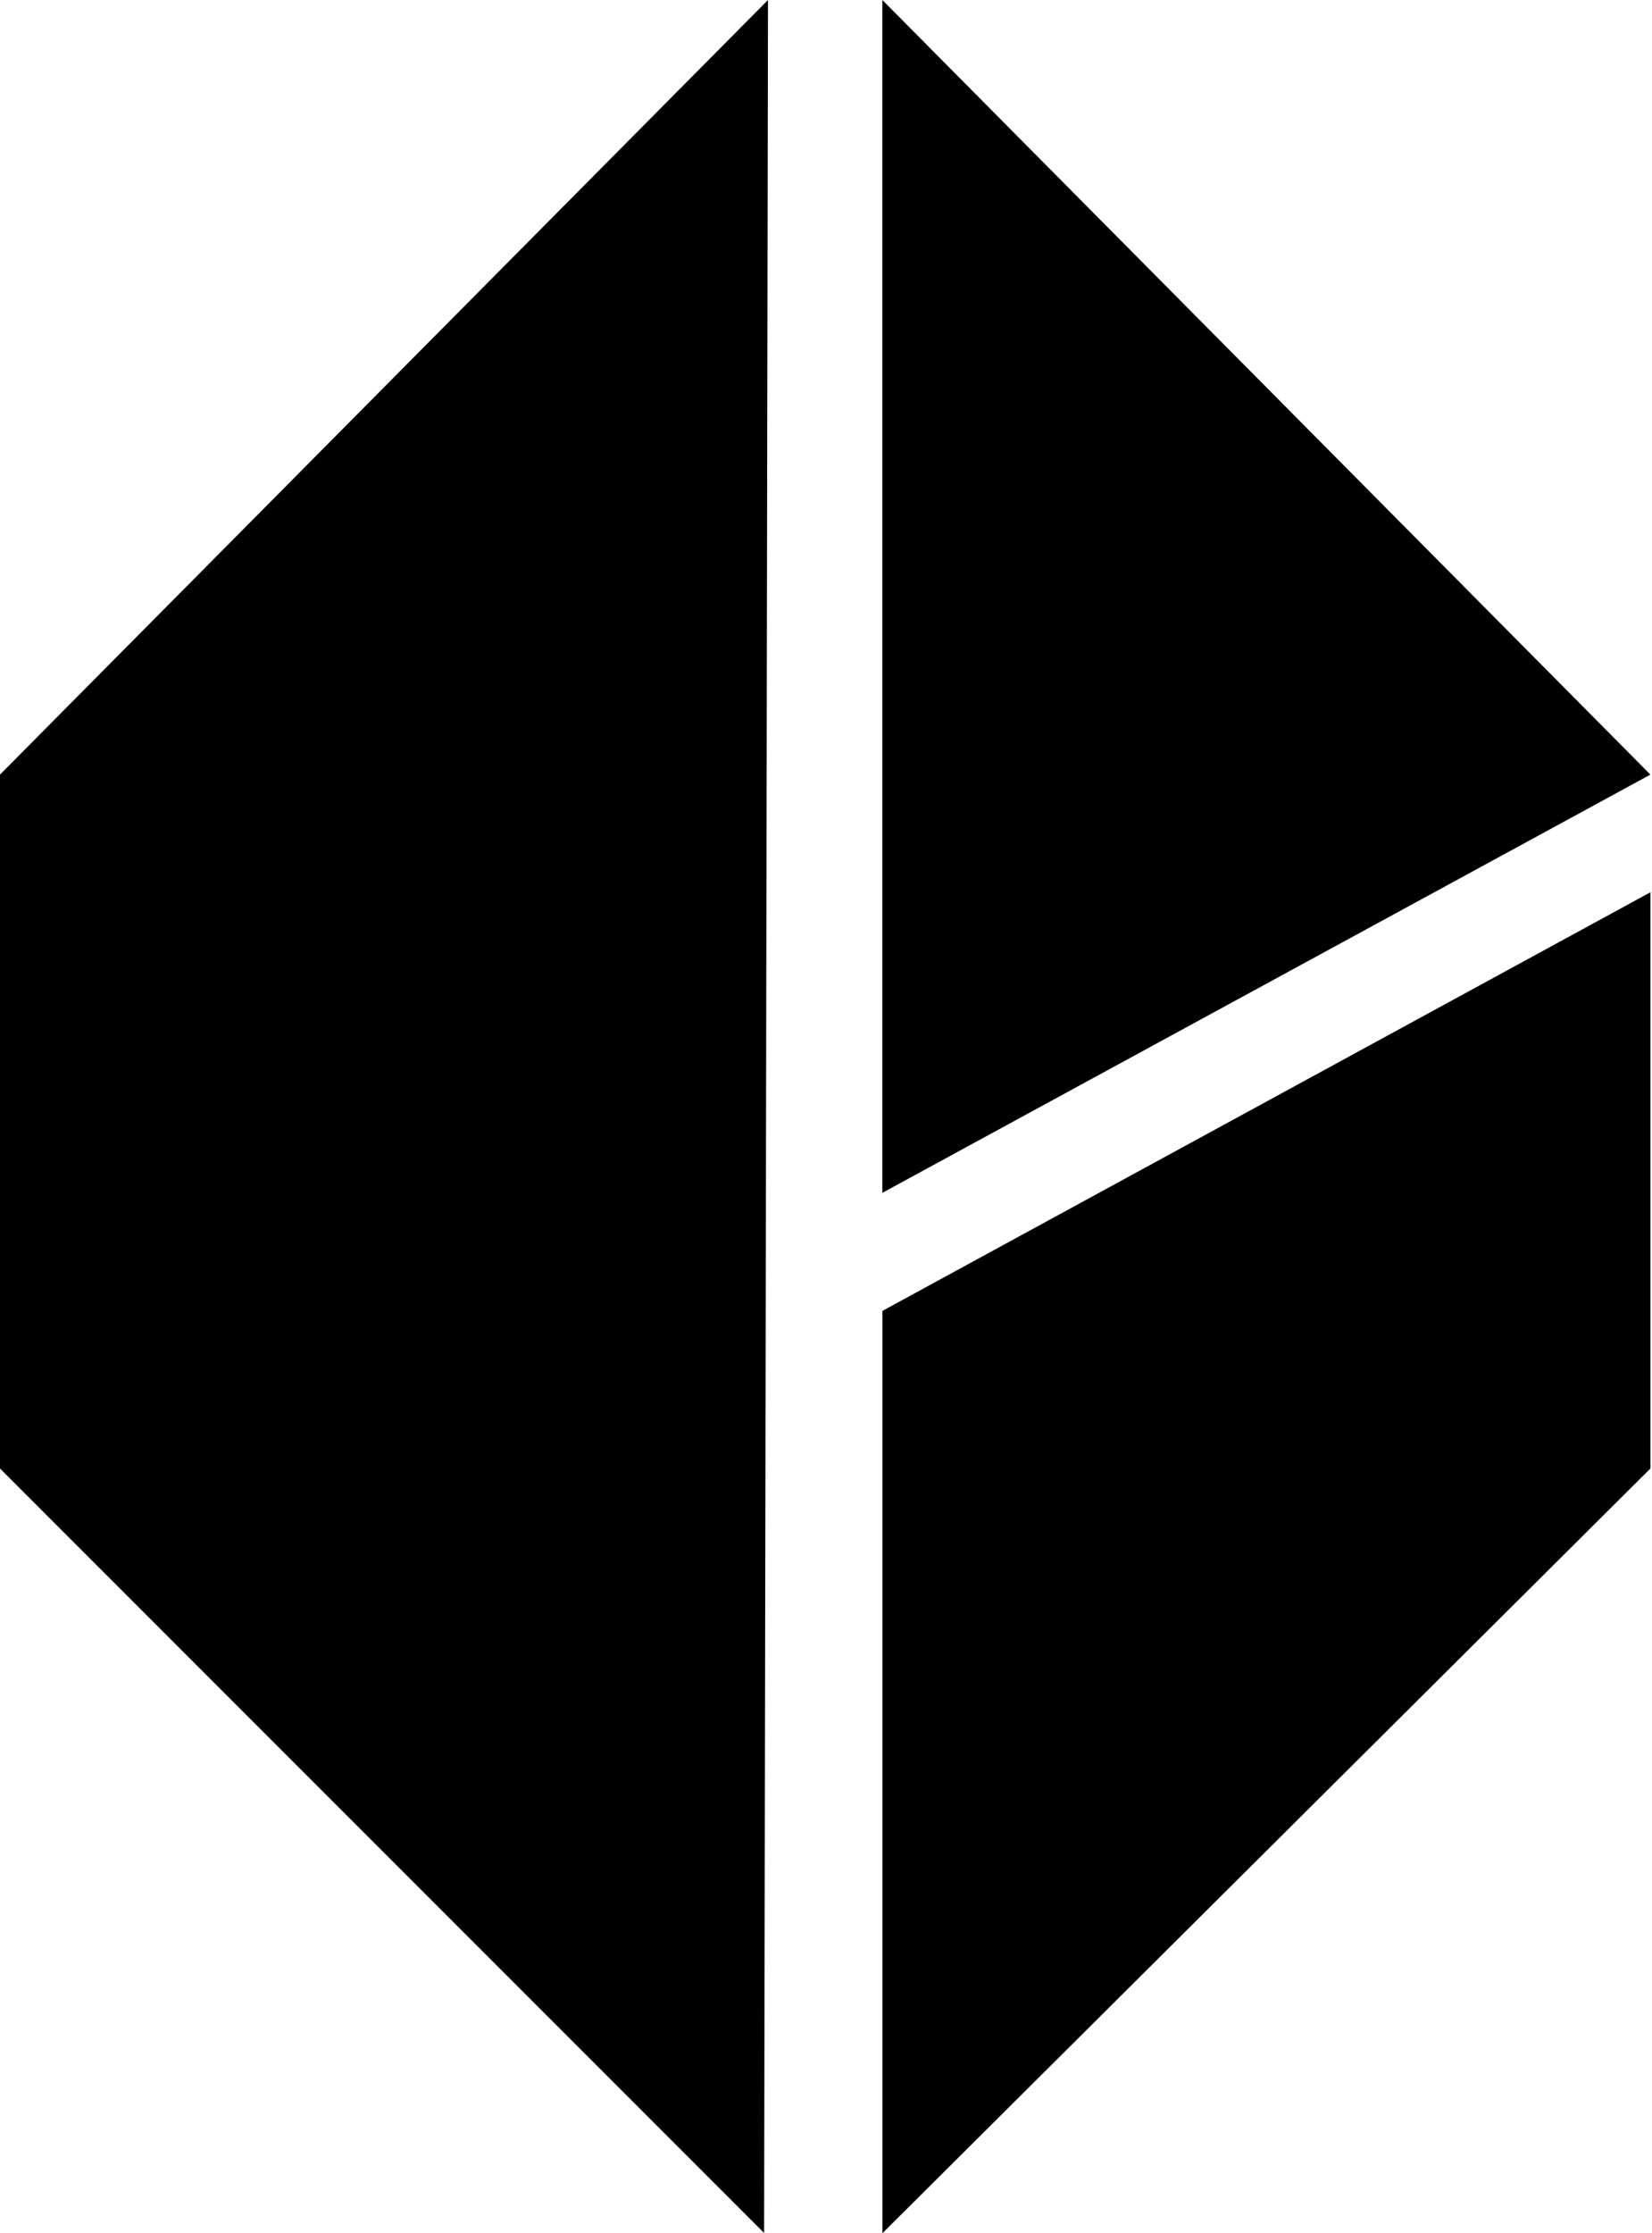
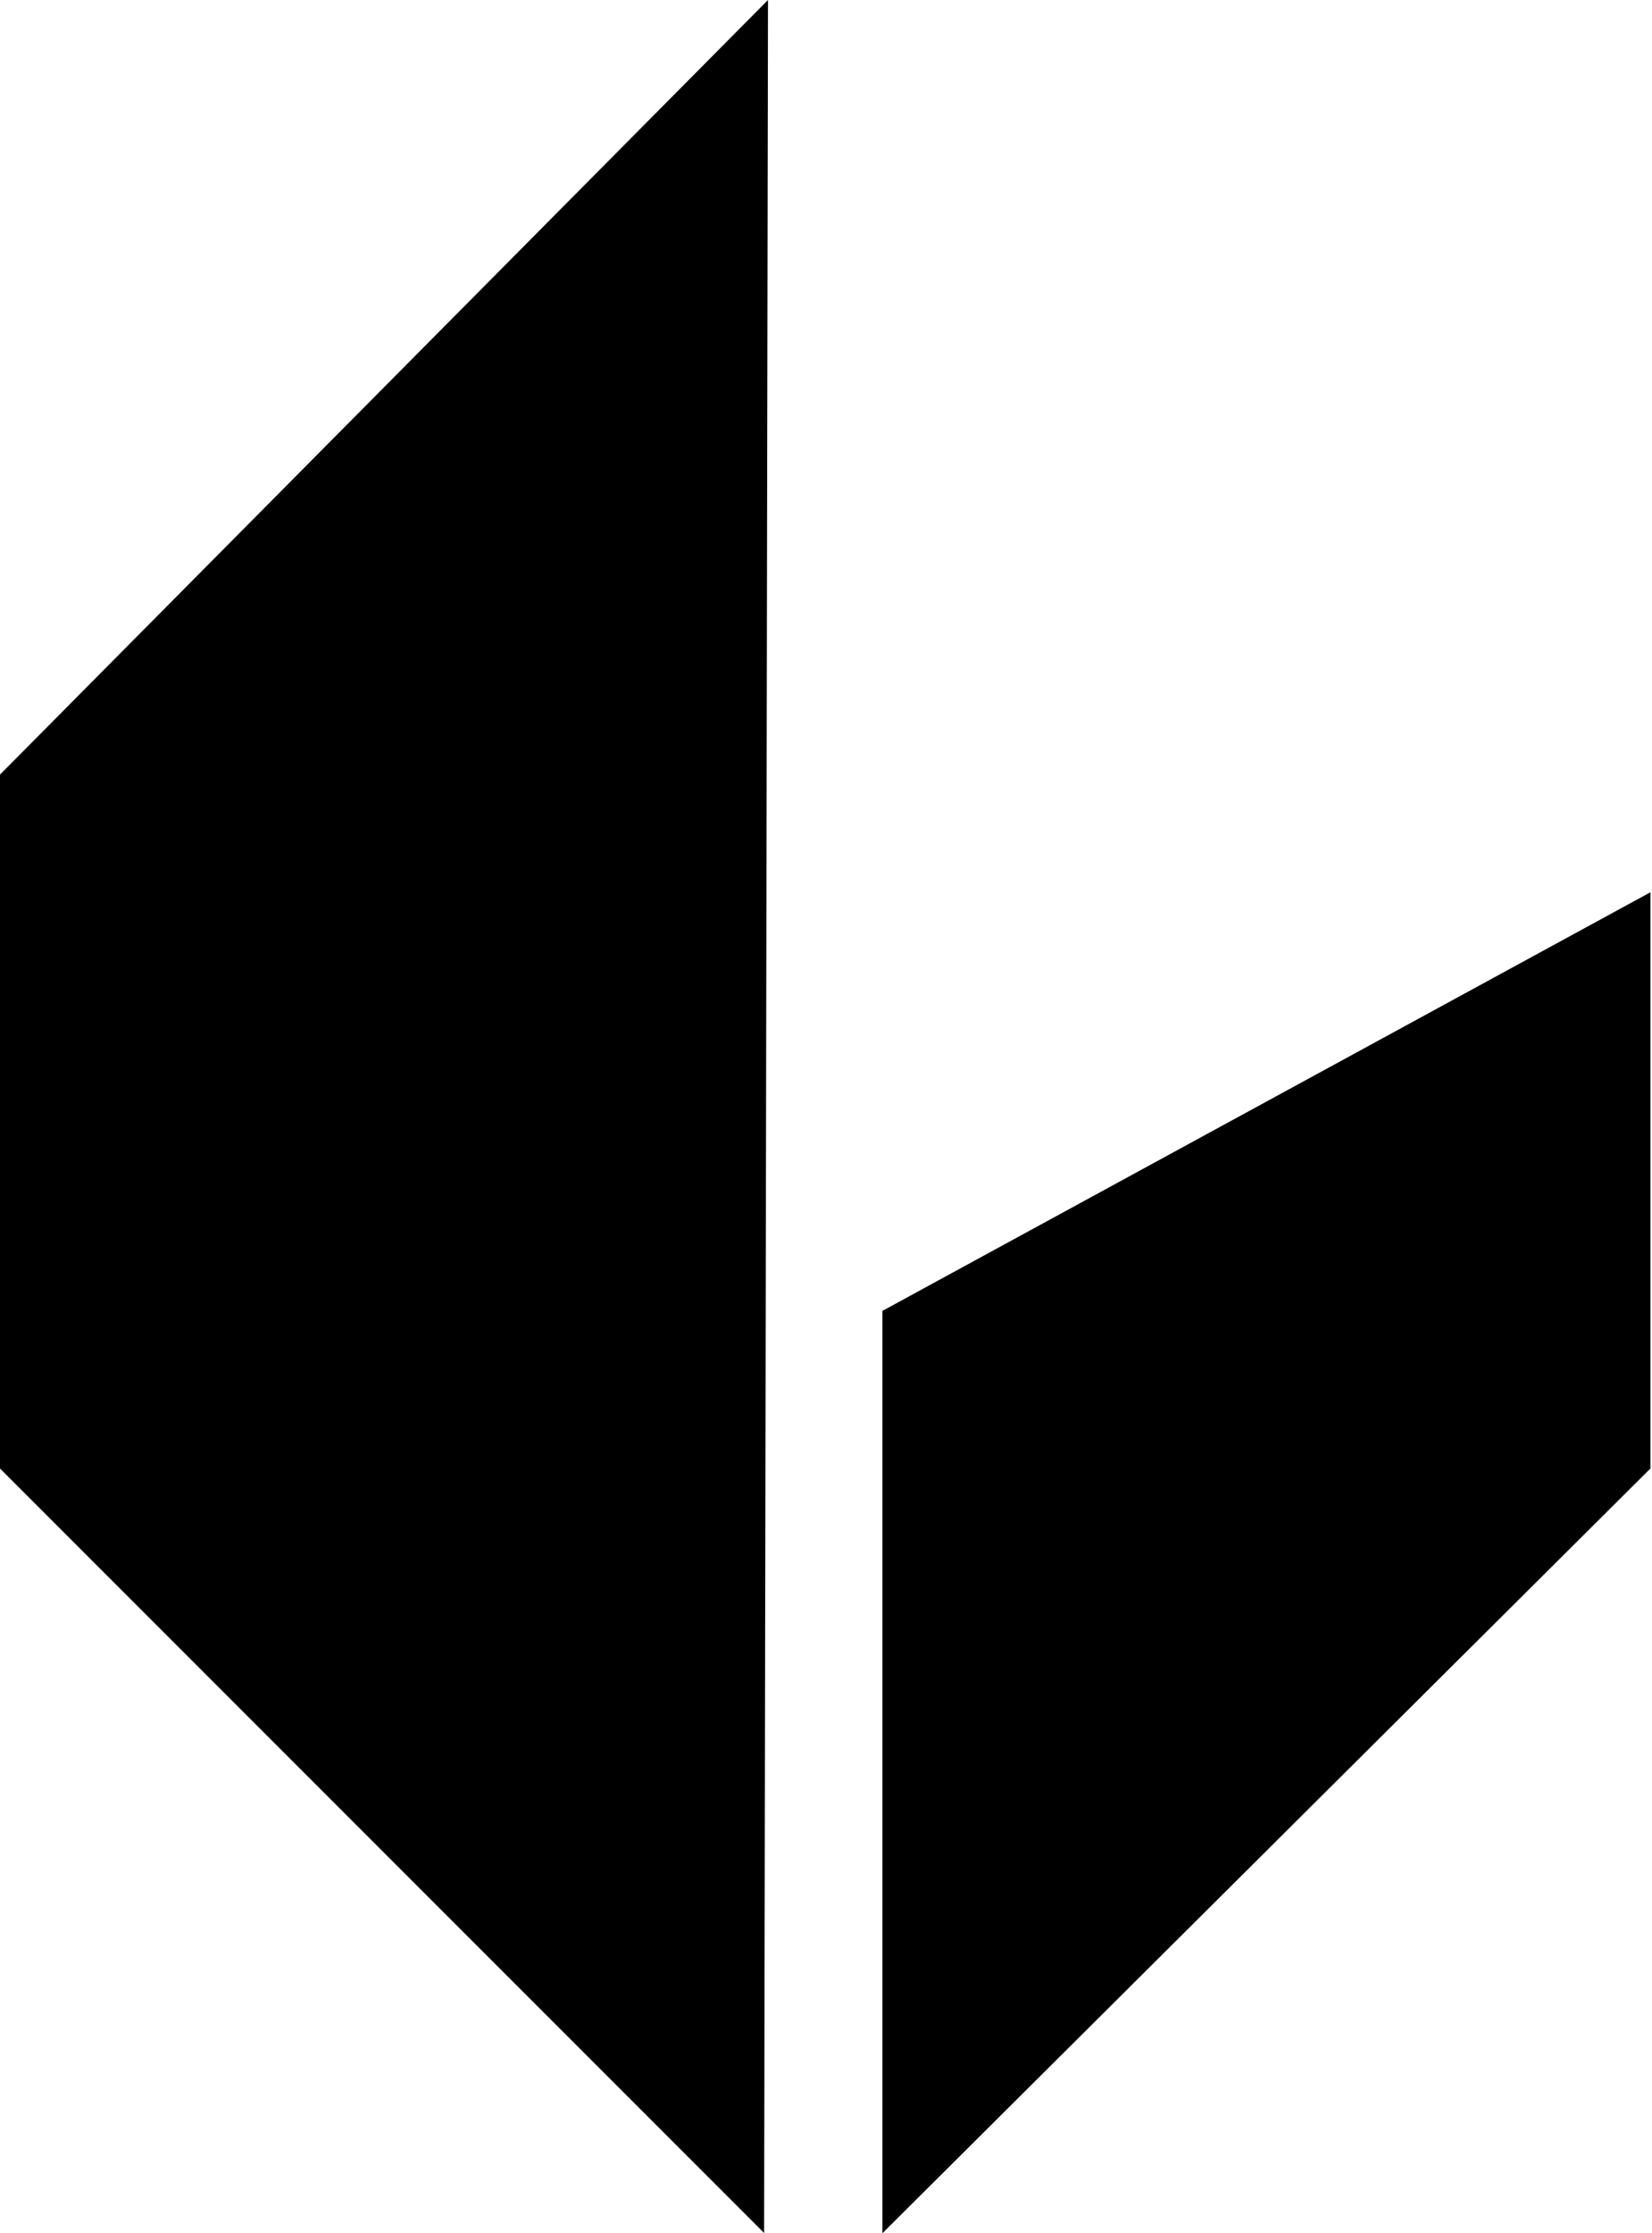
<svg xmlns="http://www.w3.org/2000/svg" version="1.0" width="185" height="250" viewBox="0 0 185 250" preserveAspectRatio="xMidYMid meet">
  <path d="M0 86.713L86.004 0L85.569 249.972L0 164.393V86.713Z" fill="#000000" />
  <path d="M184.821 99.886L98.816 146.748V250L184.821 164.394V99.886Z" fill="#000000" />
-   <path d="M184.821 86.713L98.81 0V133.533L184.821 86.713Z" fill="#000000" />
</svg>